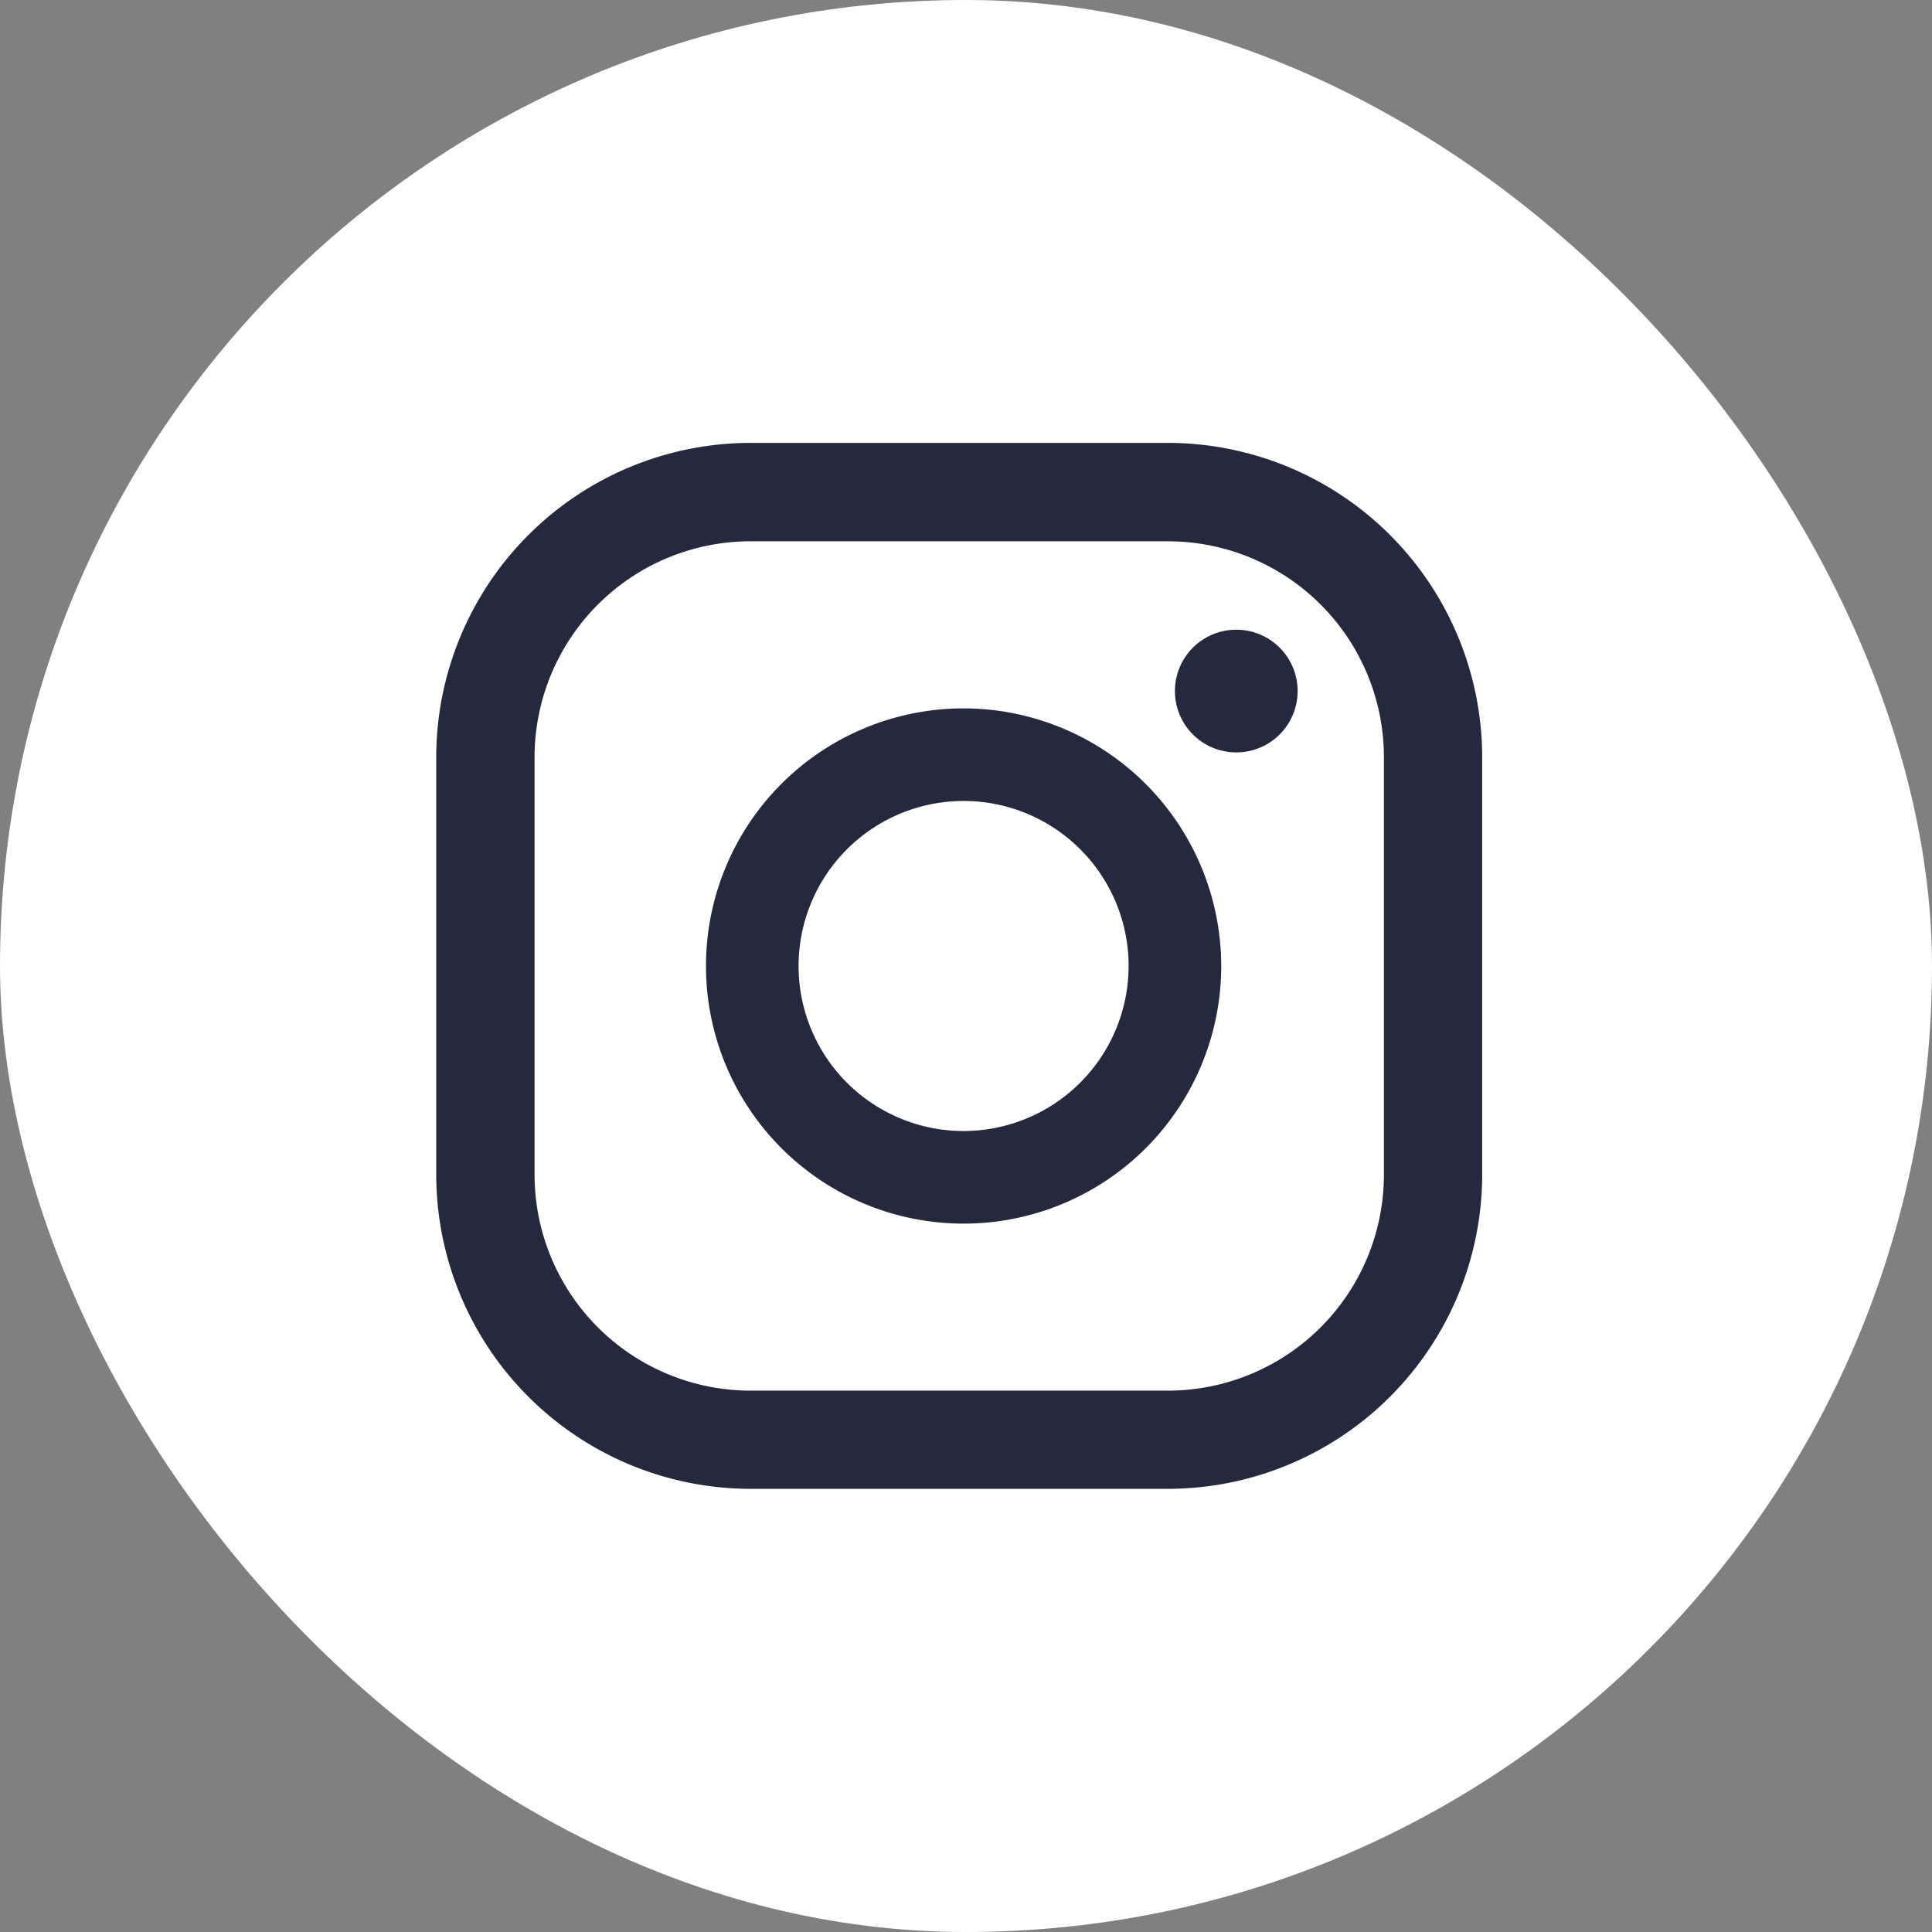
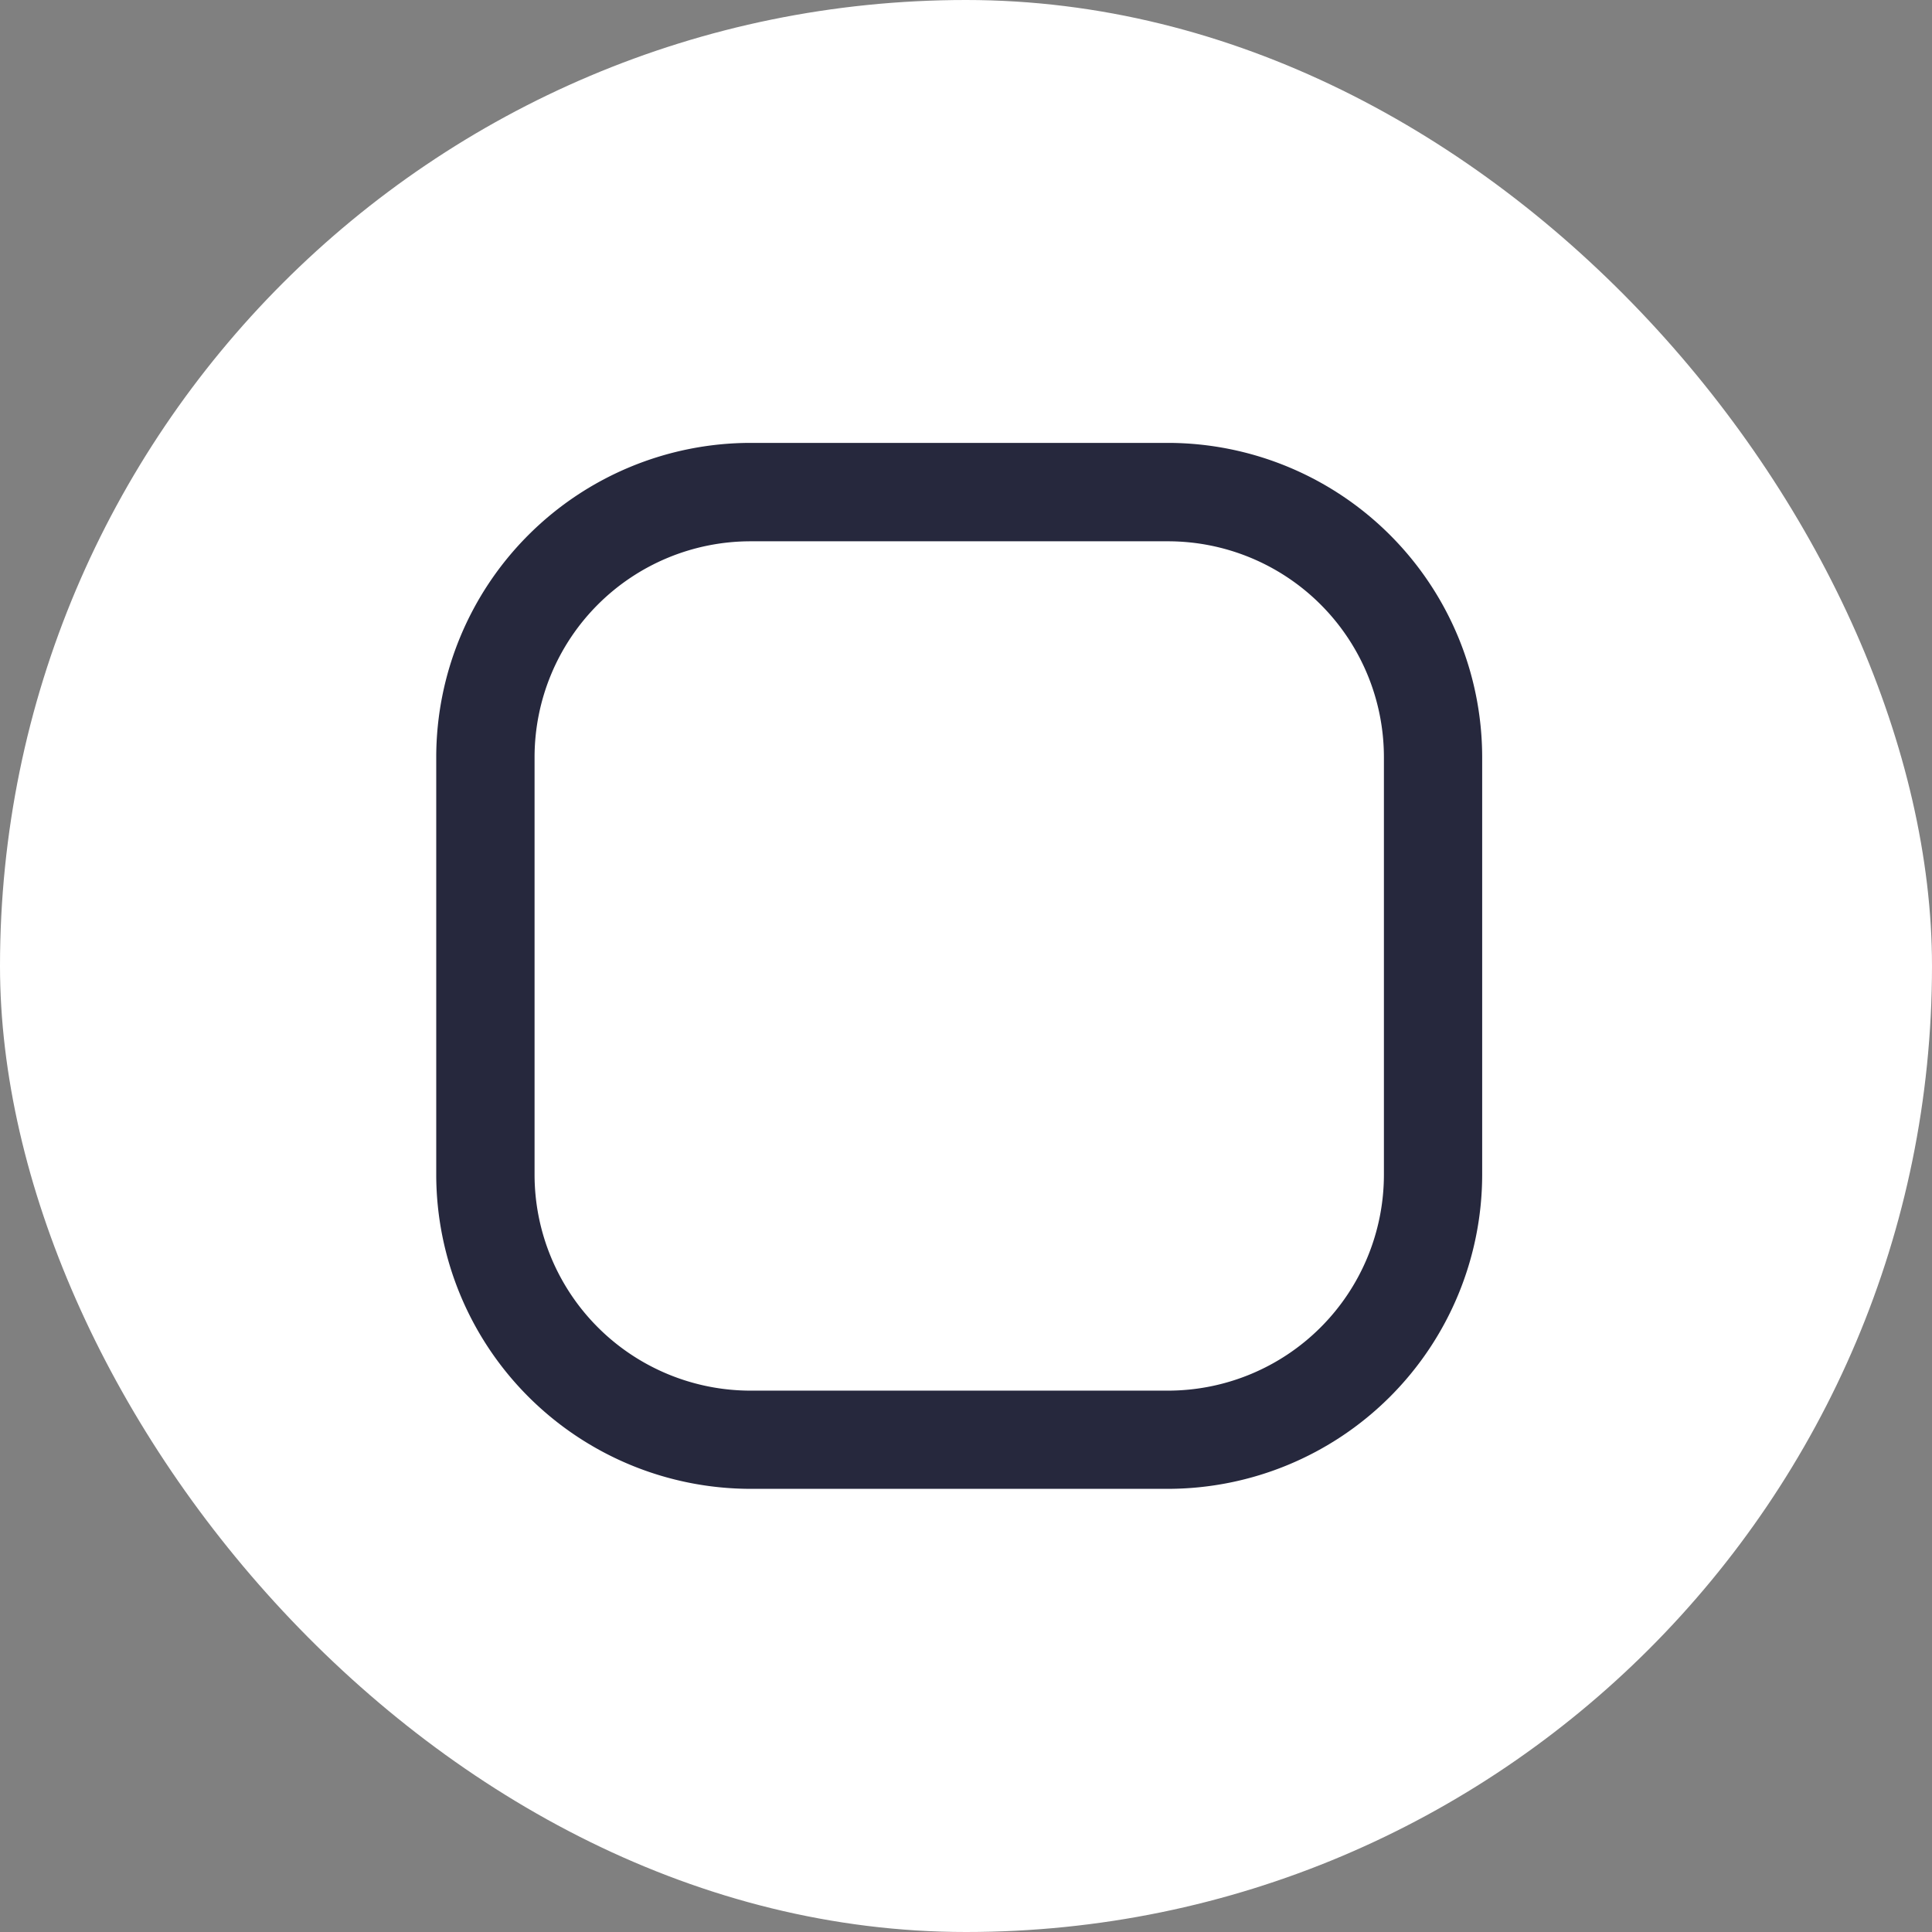
<svg xmlns="http://www.w3.org/2000/svg" width="29" height="29" viewBox="0 0 29 29">
  <rect x="0" y="0" width="29" height="29" fill="#808080" stroke="none" />
  <defs>
    <clipPath id="clip-path">
      <rect id="Rectángulo_1199" data-name="Rectángulo 1199" width="15.703" height="15.703" fill="#26283d" />
    </clipPath>
  </defs>
  <g id="ico-insta" transform="translate(-95.604 -0.01)">
    <rect id="Rectángulo_1200" data-name="Rectángulo 1200" width="29" height="29" rx="14.5" transform="translate(95.604 0.01)" fill="#fff" />
    <g id="Grupo_4838" data-name="Grupo 4838" transform="translate(102.152 6.658)">
      <g id="Grupo_4836" data-name="Grupo 4836" transform="translate(0 0)" clip-path="url(#clip-path)">
-         <path id="Trazado_24780" data-name="Trazado 24780" d="M13.026,3.061a.921.921,0,1,0,.921.921.921.921,0,0,0-.921-.921" transform="translate(-1.017 -0.257)" fill="#26283d" />
-         <path id="Trazado_24781" data-name="Trazado 24781" d="M8.287,4.35a3.867,3.867,0,1,0,3.867,3.867A3.872,3.872,0,0,0,8.287,4.35m0,6.344a2.477,2.477,0,1,1,2.477-2.477,2.48,2.48,0,0,1-2.477,2.477" transform="translate(-0.371 -0.365)" fill="#26283d" />
-         <path id="Trazado_24782" data-name="Trazado 24782" d="M10.985,15.7H4.716A4.722,4.722,0,0,1,0,10.986V4.716A4.722,4.722,0,0,1,4.716,0h6.269A4.722,4.722,0,0,1,15.7,4.716v6.27A4.722,4.722,0,0,1,10.985,15.7M4.716,1.477a3.243,3.243,0,0,0-3.24,3.239v6.27a3.244,3.244,0,0,0,3.24,3.24h6.269a3.243,3.243,0,0,0,3.24-3.24V4.716a3.242,3.242,0,0,0-3.24-3.239Z" transform="translate(0 0)" fill="#26283d" />
+         <path id="Trazado_24782" data-name="Trazado 24782" d="M10.985,15.7H4.716A4.722,4.722,0,0,1,0,10.986V4.716A4.722,4.722,0,0,1,4.716,0h6.269A4.722,4.722,0,0,1,15.7,4.716v6.27A4.722,4.722,0,0,1,10.985,15.7M4.716,1.477a3.243,3.243,0,0,0-3.24,3.239v6.27a3.244,3.244,0,0,0,3.24,3.24h6.269a3.243,3.243,0,0,0,3.24-3.24V4.716a3.242,3.242,0,0,0-3.24-3.239" transform="translate(0 0)" fill="#26283d" />
      </g>
    </g>
  </g>
</svg>